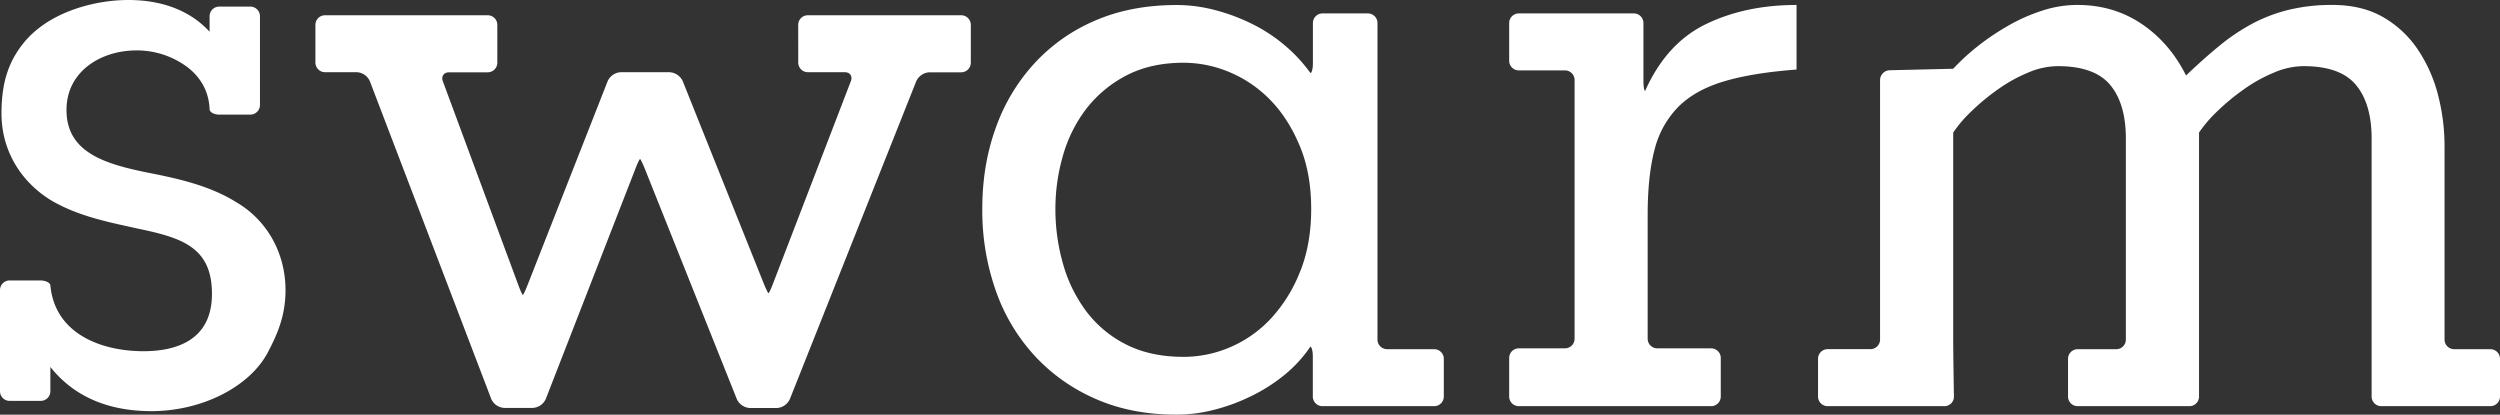
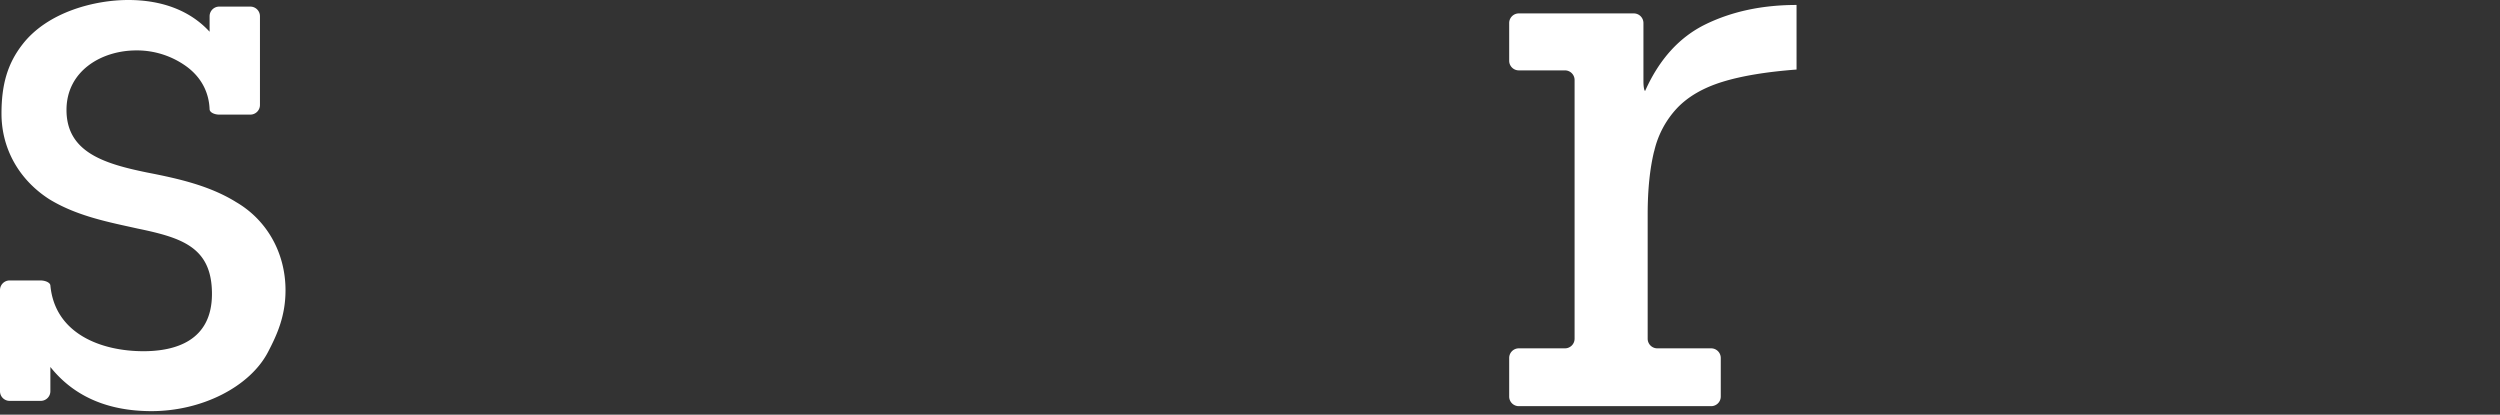
<svg xmlns="http://www.w3.org/2000/svg" id="Layer_1" data-name="Layer 1" viewBox="0 0 1677.58 278.24">
  <rect x="0" y="0" width="1677.58" height="278.24" fill="#333333" stroke="none" />
  <defs>
    <style>.cls-1{fill:#fff;}</style>
  </defs>
  <path class="cls-1" d="M158,135.33c-17.67-10.81-38.24-15.48-59.44-19.6-28.45-5.86-53.94-13.51-53.94-41.95,0-26.23,23.57-39.95,46.82-39.95a56.63,56.63,0,0,1,34,11c9.53,7.11,14.79,17,15.21,28.54h0c.08,1.95,3,3.54,6.6,3.54h20.74a6.47,6.47,0,0,0,6.45-6.45V10.88a6.47,6.47,0,0,0-6.45-6.45H147.07a6.47,6.47,0,0,0-6.42,6.45V21.3C127.84,7.34,109.18,0,86,0,63.88,0,32,7.83,15,29.89,5.18,42.58,1,56.48,1,76.23c0,23.46,11.72,44.41,32.14,57.49,17.1,10.43,36.49,14.69,55.24,18.77l3.77.84c30.23,6.24,50.08,12.66,50.08,43.9,0,31.76-25,38.44-46,38.44-28.2,0-59.41-11.61-62.43-44.17h0c-.17-1.82-3.21-3.31-6.76-3.31H6.45A6.46,6.46,0,0,0,0,194.63v68A6.46,6.46,0,0,0,6.45,269h20.9a6.47,6.47,0,0,0,6.45-6.45v-16.3c15.68,19.67,38.44,29.63,67.84,29.63,33.9,0,66.07-16.34,78.24-39.72,5.89-11.33,11.71-23.83,11.71-41.4,0-25.17-12.61-47.43-33.64-59.43" />
  <path class="cls-1" d="M1110,101.55a62.71,62.71,0,0,1,15.38-29c7.44-7.82,17.63-13.67,30.51-17.65s29.49-6.71,49.65-8.23V3.33q-34.23,0-60.78,12.85T1103.94,61h0c-.63,0-1.14-2.9-1.14-6.45v-39A6.47,6.47,0,0,0,1096.41,9h-77.26a6.46,6.46,0,0,0-6.44,6.45V40.78a6.46,6.46,0,0,0,6.44,6.45h31a6.47,6.47,0,0,1,6.45,6.45V227.3a6.47,6.47,0,0,1-6.45,6.45h-31a6.46,6.46,0,0,0-6.44,6.45v25.9a6.46,6.46,0,0,0,6.44,6.45h129.1a6.46,6.46,0,0,0,6.44-6.45V240.2a6.46,6.46,0,0,0-6.44-6.45h-36.16a6.47,6.47,0,0,1-6.45-6.45V143.94c0-16.71,1.48-30.81,4.31-42.39" />
-   <path class="cls-1" d="M924.33,53.72V15.49A6.47,6.47,0,0,0,917.88,9H887.42A6.47,6.47,0,0,0,881,15.45V42.54c0,3.54-.76,6.44-1.68,6.44h0A102.51,102.51,0,0,0,862.44,30.7a106.39,106.39,0,0,0-22-14.52,129,129,0,0,0-25.07-9.41,100.77,100.77,0,0,0-25.68-3.4q-30.8,0-55,10.52a118.07,118.07,0,0,0-41,29.11A126.14,126.14,0,0,0,668,86.35q-8.87,24.77-8.85,53.9A161.6,161.6,0,0,0,668,194.43a125.61,125.61,0,0,0,25.66,43.62,121.31,121.31,0,0,0,41,29.38q24.27,10.86,55,10.81a100.79,100.79,0,0,0,25.68-3.42,127.51,127.51,0,0,0,25.07-9.41,113.44,113.44,0,0,0,22-14.24,87.28,87.28,0,0,0,16.85-18.52h0c.92,0,1.68,2.9,1.68,6.45v27a6.47,6.47,0,0,0,6.45,6.45h75a6.47,6.47,0,0,0,6.45-6.45V240.76a6.46,6.46,0,0,0-6.45-6.44H930.77a6.46,6.46,0,0,1-6.44-6.45Zm-51.9,128.45a100.24,100.24,0,0,1-19.38,31.34,80.59,80.59,0,0,1-27.4,19.4,79.22,79.22,0,0,1-31.39,6.55q-22.2,0-38.48-8.24A76.38,76.38,0,0,1,729,209a96.55,96.55,0,0,1-15.69-32,133,133,0,0,1-5.1-36.78,128.35,128.35,0,0,1,5.1-35.91A93.55,93.55,0,0,1,729,72.92a81.34,81.34,0,0,1,26.81-22.26c10.85-5.68,23.68-8.56,38.48-8.56a79.79,79.79,0,0,1,31.39,6.59,82.61,82.61,0,0,1,27.4,19.09c8,8.37,14.41,18.67,19.38,30.81s7.39,26.05,7.39,41.64-2.43,29.56-7.39,41.94" />
-   <path class="cls-1" d="M1646.82,234.32a6.47,6.47,0,0,1-6.45-6.45V98a136.2,136.2,0,0,0-4.29-33.93,97.92,97.92,0,0,0-13.43-30.51,70.14,70.14,0,0,0-23.39-22Q1585,3.3,1565.05,3.32a122.11,122.11,0,0,0-28.51,3.1A105.65,105.65,0,0,0,1512,15.54a134.85,134.85,0,0,0-22.28,14.83q-10.85,8.86-22.81,20.29c-7.23-14.48-17.07-26-29.67-34.53s-27-12.81-43.32-12.81A75.26,75.26,0,0,0,1370.83,7,119.34,119.34,0,0,0,1348,17a164.31,164.31,0,0,0-20.85,14,148.84,148.84,0,0,0-16.51,15.14l-42.61,1a6.66,6.66,0,0,0-6.45,6.6v174.1a6.47,6.47,0,0,1-6.45,6.45H1226.4a6.46,6.46,0,0,0-6.44,6.44V266.1a6.46,6.46,0,0,0,6.44,6.45h78.38a6.36,6.36,0,0,0,6.36-6.36v-.09l-.38-25.34c0-3.54-.1-9.34-.1-12.89V88.94a87.67,87.67,0,0,1,12.56-14.57,145.05,145.05,0,0,1,17.68-14.56,101.45,101.45,0,0,1,20-11.08,50.86,50.86,0,0,1,20-4.34c16.33,0,28.07,4.19,35.07,12.56s10.55,20.38,10.55,35.93v135a6.46,6.46,0,0,1-6.44,6.45h-25.91a6.46,6.46,0,0,0-6.45,6.44V266.1a6.47,6.47,0,0,0,6.45,6.45h75a6.47,6.47,0,0,0,6.45-6.45V88.94a89,89,0,0,1,12.56-14.57,150.39,150.39,0,0,1,17.69-14.56,101.45,101.45,0,0,1,20-11.08,50.68,50.68,0,0,1,20-4.34q24.51,0,35,12.56c7,8.36,10.57,20.38,10.57,35.93V266.1a6.47,6.47,0,0,0,6.45,6.45h73.24a6.47,6.47,0,0,0,6.45-6.45V240.76a6.46,6.46,0,0,0-6.45-6.44Z" />
-   <path class="cls-1" d="M535.65,42a6.47,6.47,0,0,0,6.45,6.45h24.73c3.55,0,5.41,2.7,4.13,6l-52.4,136.27c-1.27,3.31-2.56,6-2.87,6s-1.64-2.69-3-6L458.14,54.46a10.29,10.29,0,0,0-8.84-6H416.57a10.23,10.23,0,0,0-8.81,6l-54,137.43c-1.29,3.31-2.61,6-2.92,6s-1.57-2.73-2.8-6L297.16,54.52c-1.23-3.32.67-6,4.21-6h25.9A6.47,6.47,0,0,0,333.72,42V16.68a6.46,6.46,0,0,0-6.45-6.44H218.09a6.46,6.46,0,0,0-6.44,6.44V42a6.47,6.47,0,0,0,6.45,6.45h21.32a10.1,10.1,0,0,1,8.75,6l81.48,213.27a10.12,10.12,0,0,0,8.75,6h19.05a10.2,10.2,0,0,0,8.79-6l60.34-155c1.28-3.31,2.59-6,2.91-6s1.65,2.69,3,6L494.43,267.8a10.32,10.32,0,0,0,8.84,6h17.92a10.27,10.27,0,0,0,8.83-6L614.83,54.52a10.27,10.27,0,0,1,8.83-6H645a6.47,6.47,0,0,0,6.45-6.45V16.68A6.46,6.46,0,0,0,645,10.24H542.07a6.46,6.46,0,0,0-6.45,6.44Z" />
</svg>